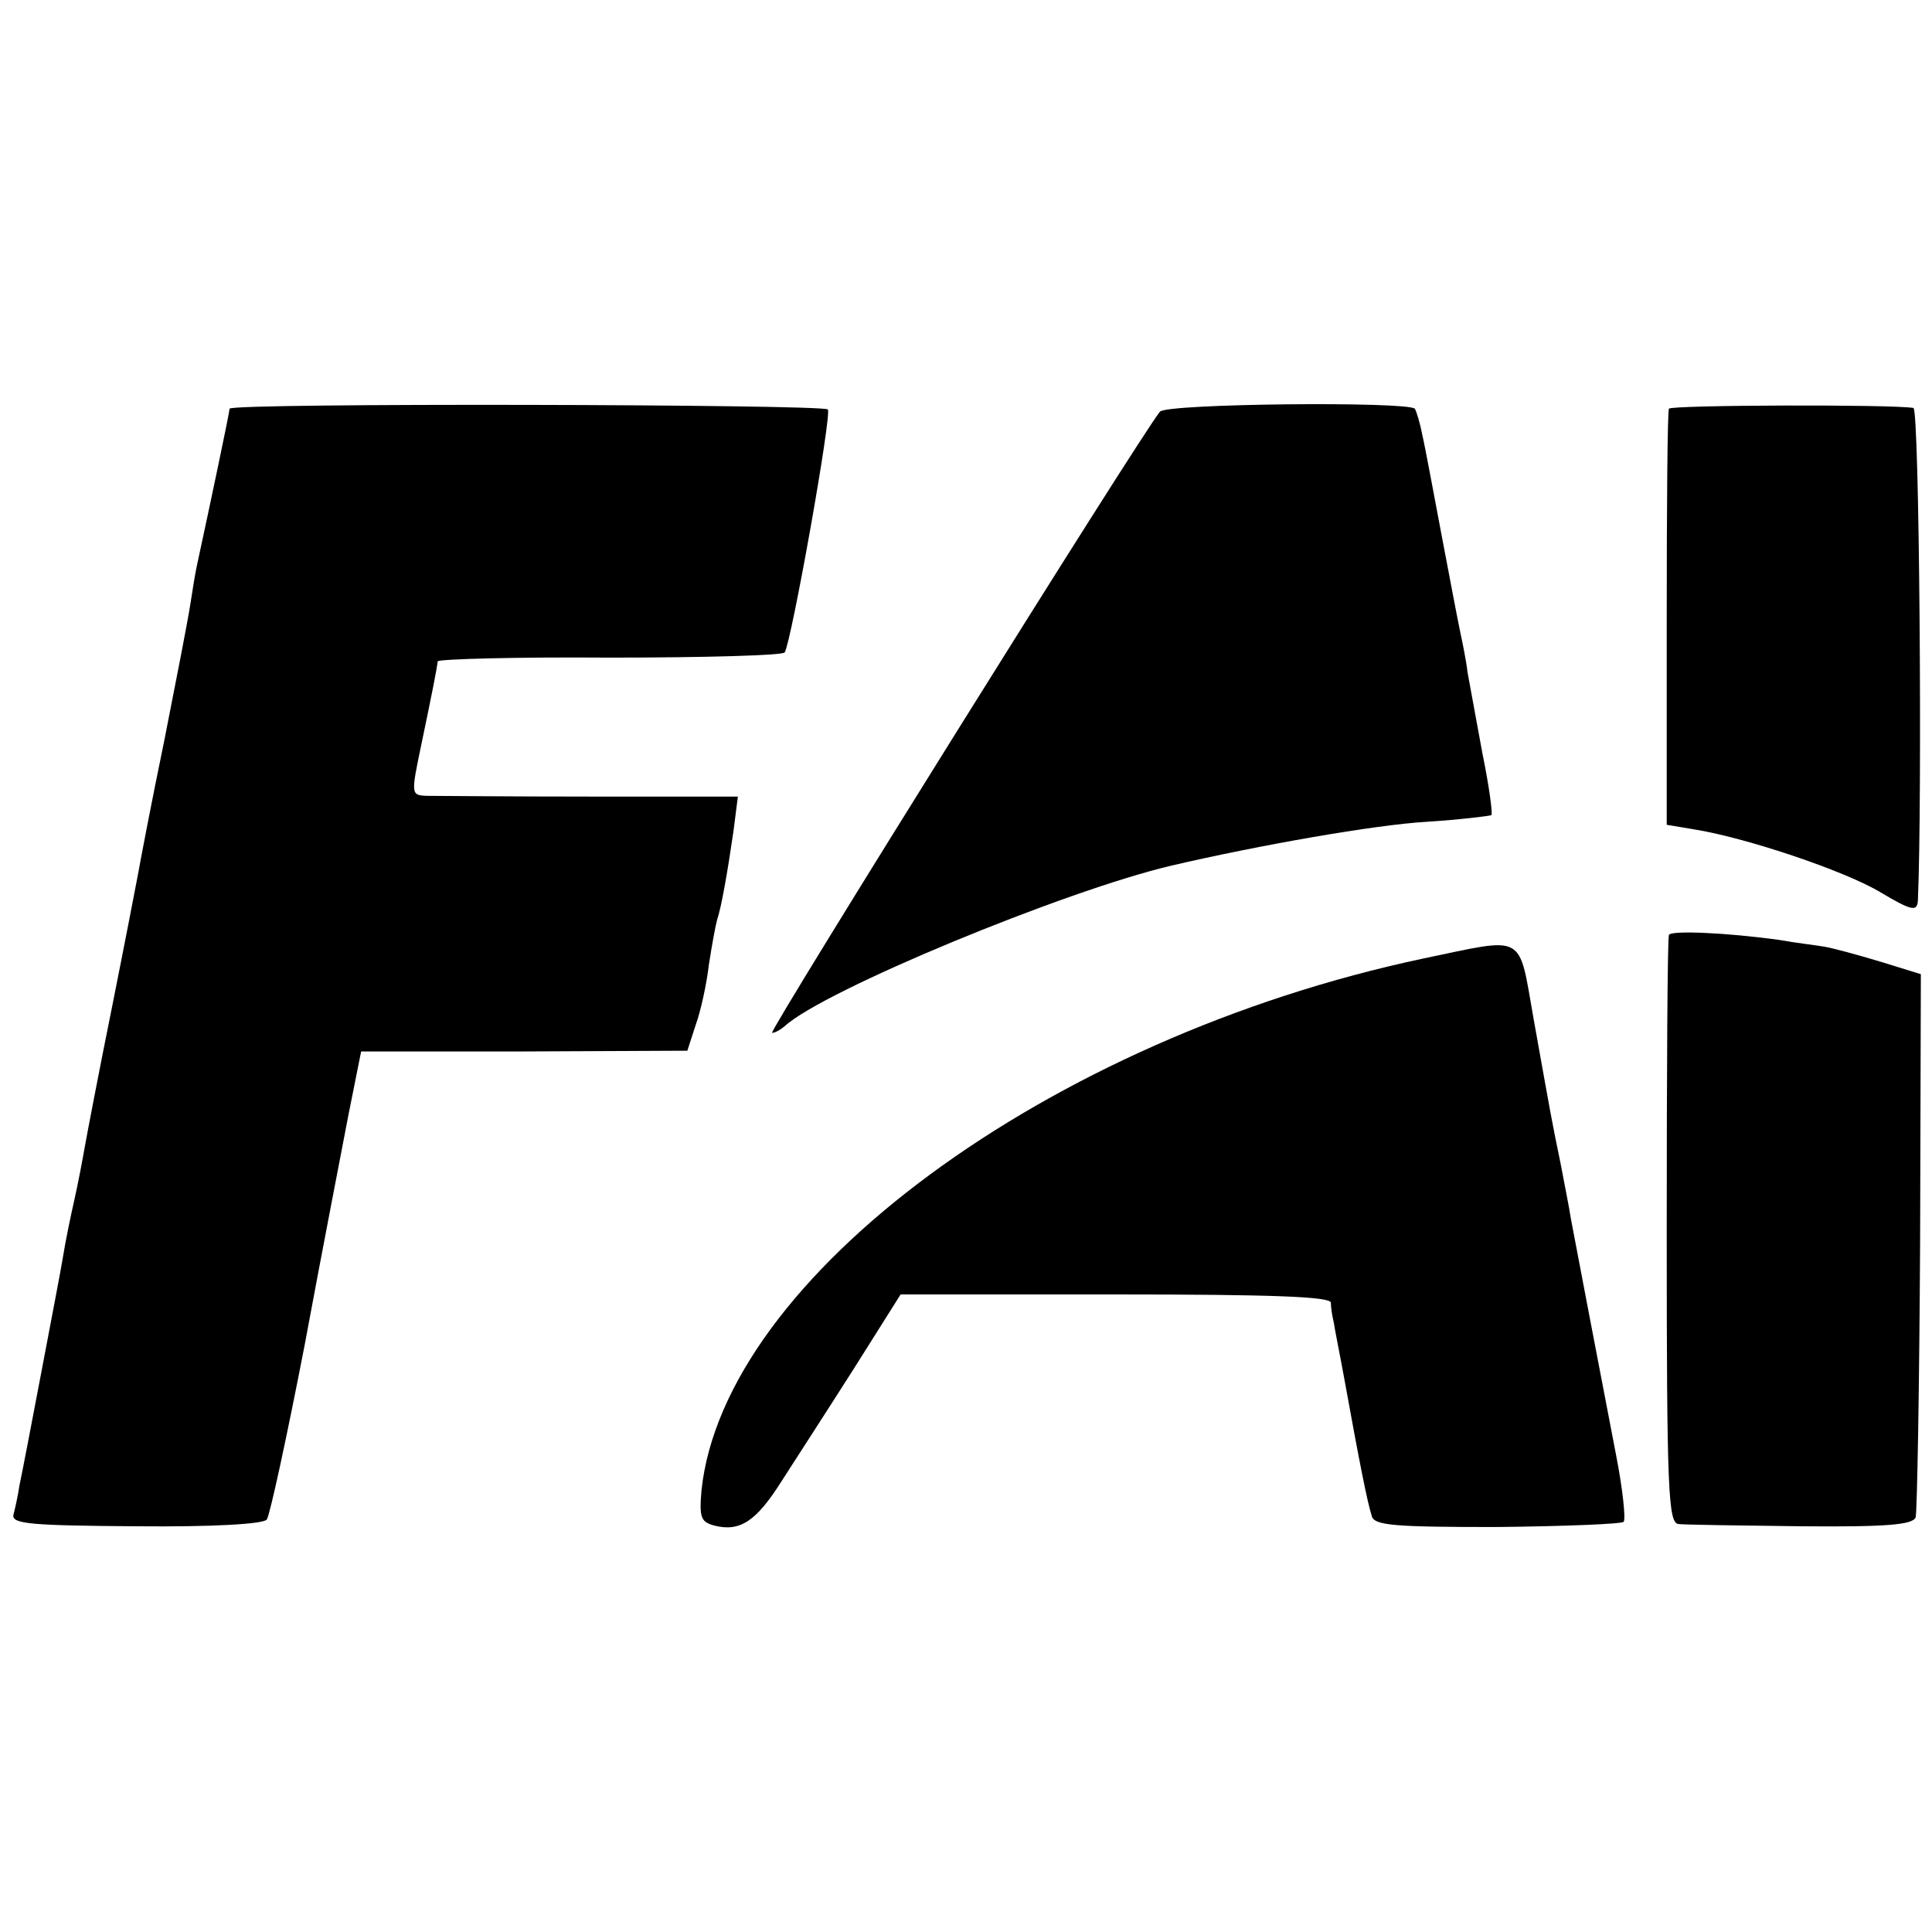
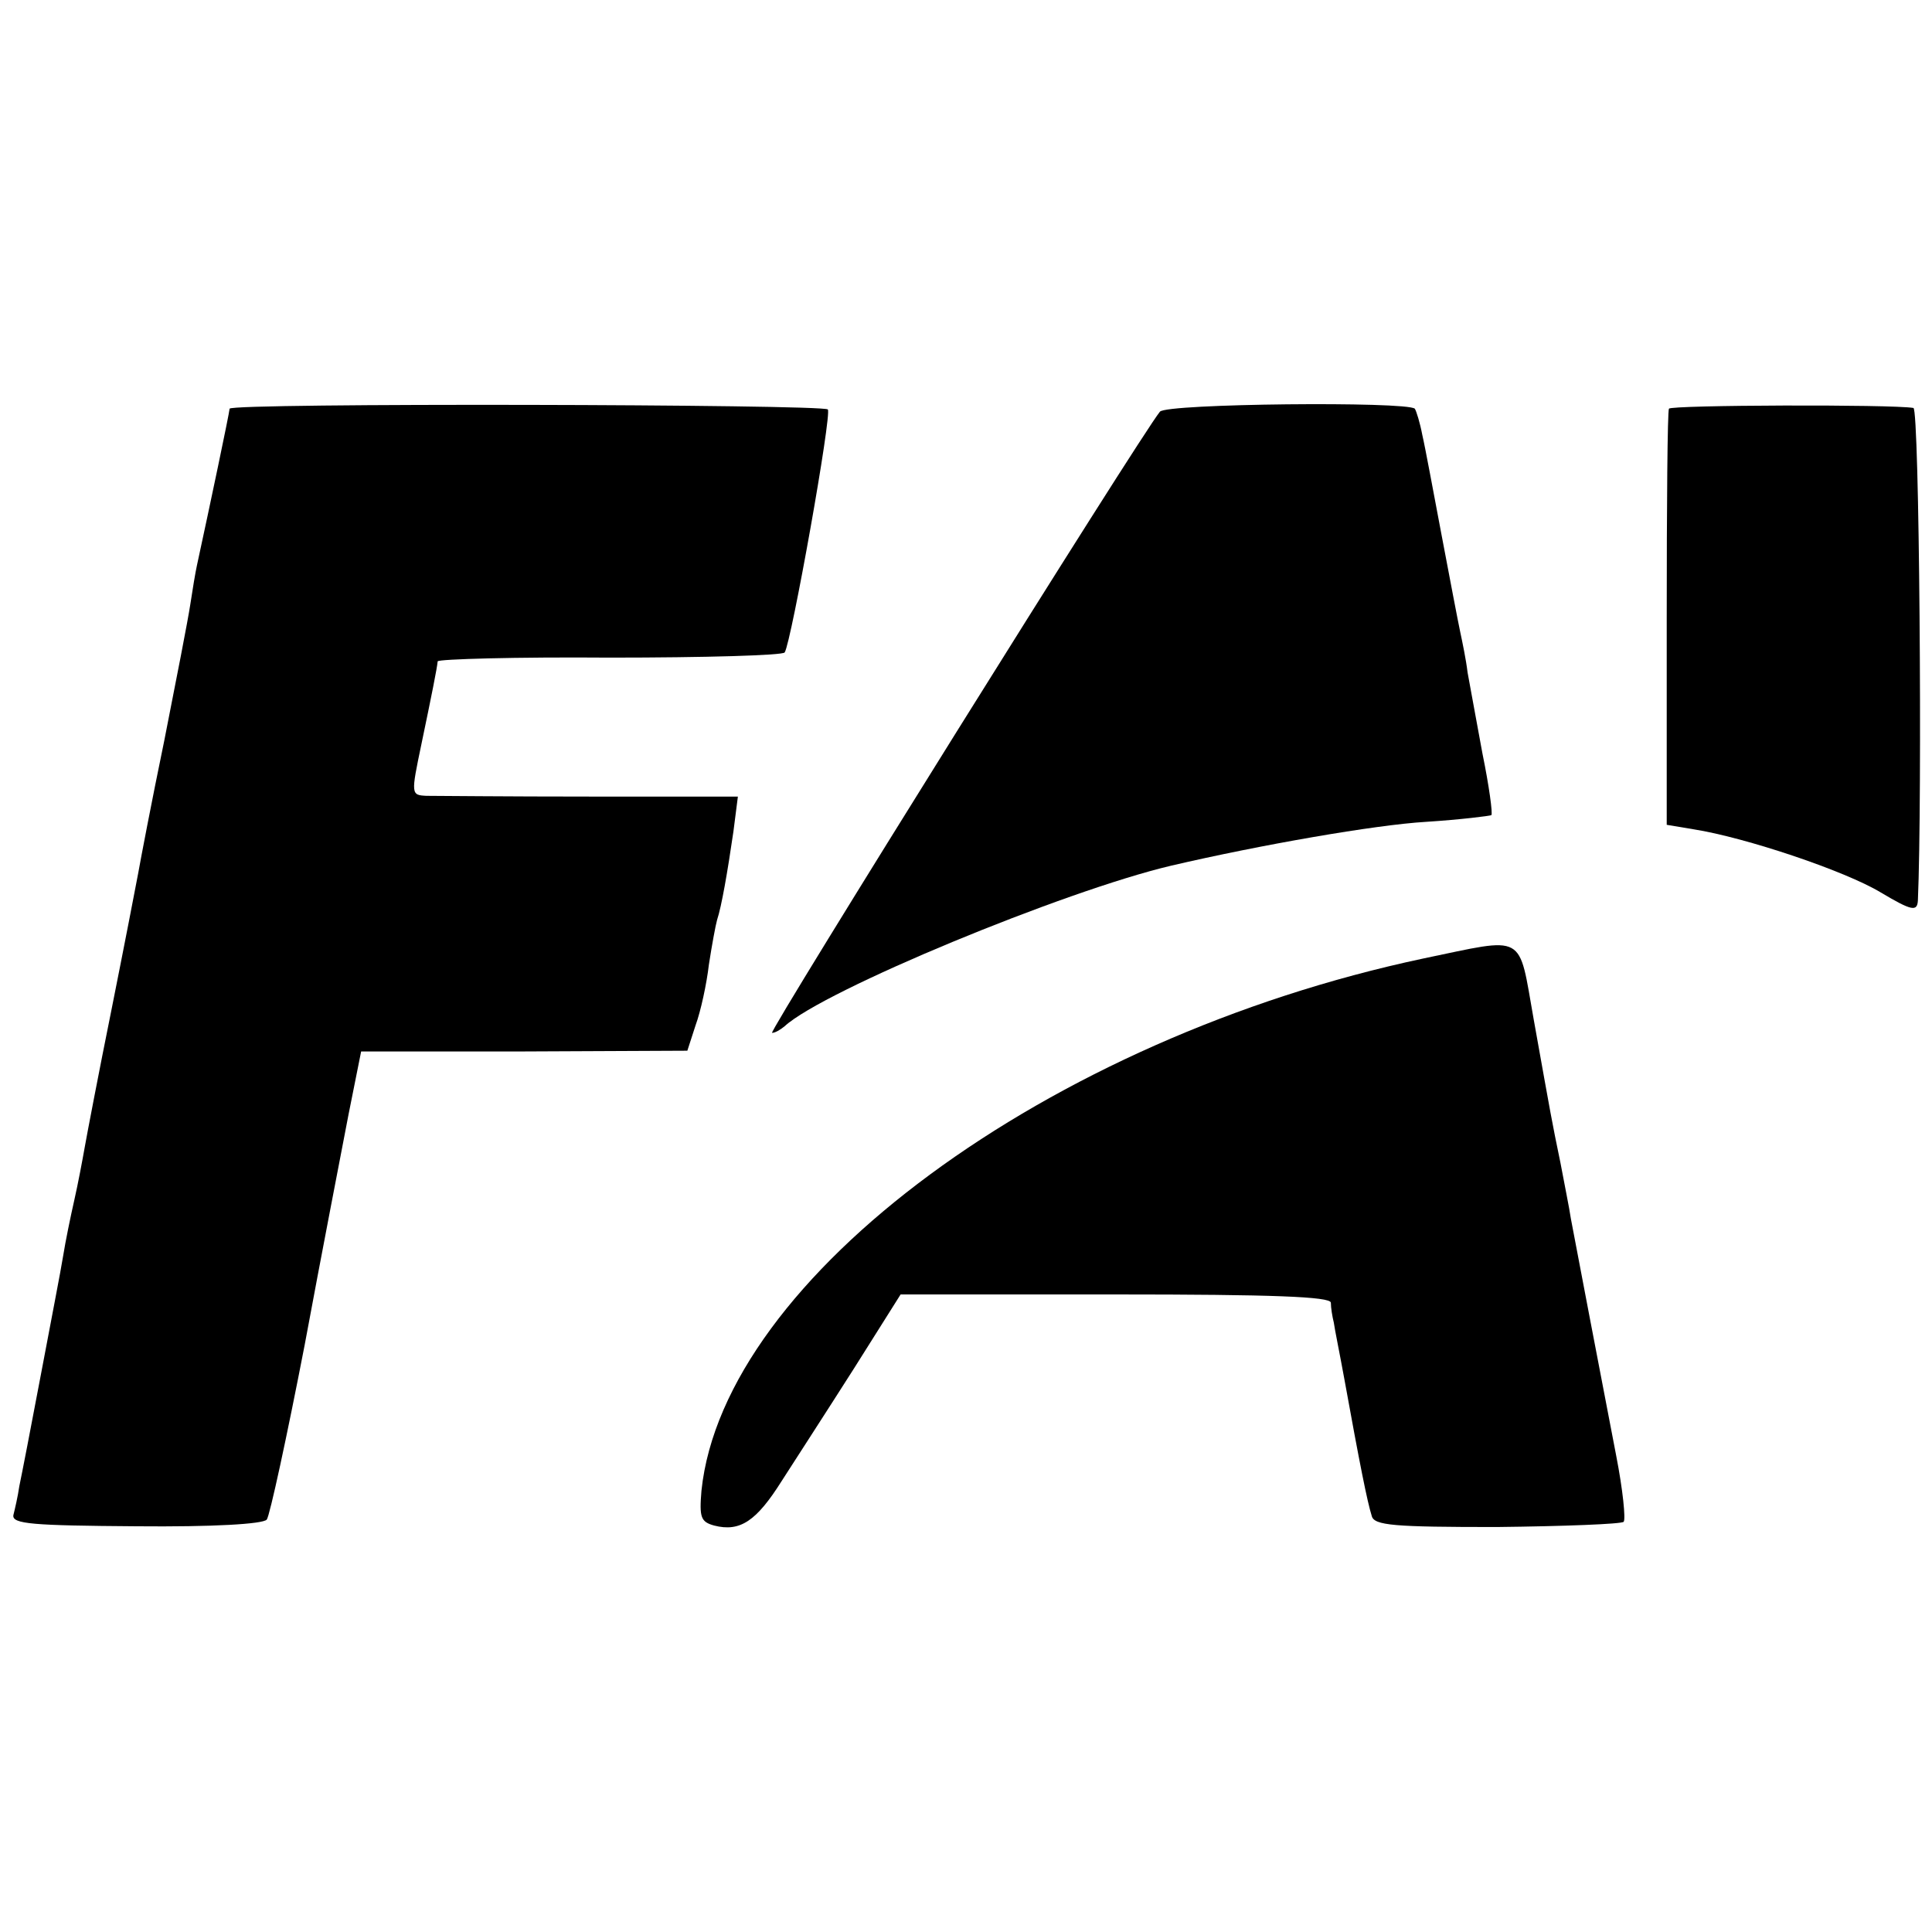
<svg xmlns="http://www.w3.org/2000/svg" version="1.0" width="260pt" height="260pt" viewBox="0 0 260 260" preserveAspectRatio="xMidYMid meet">
  <g transform="translate(0,260) scale(0.1,-0.1)" fill="#000000" stroke="none">
    <path d="M309 2050 c-1 -9 -26 -128 -44 -211 -2 -9 -6 -33 -9 -53 -3 -20 -19 -102 -35 -183 -17 -82 -32 -161 -35 -178 -3 -16 -19 -99 -36 -184 -17 -84 -33 -168 -36 -185 -3 -17 -9 -49 -14 -71 -5 -22 -12 -56 -15 -75 -3 -19 -17 -91 -30 -160 -13 -69 -26 -136 -29 -150 -2 -14 -6 -31 -8 -39 -2 -12 26 -14 165 -15 104 -1 171 3 176 9 4 5 27 111 51 235 23 124 50 263 59 310 l17 85 219 0 220 1 11 34 c7 19 15 56 18 82 4 26 9 53 11 60 6 18 14 64 22 119 l6 47 -199 0 c-110 0 -209 1 -220 1 -21 1 -21 2 -7 69 14 67 21 102 22 112 1 3 105 6 232 5 127 0 233 3 235 7 9 14 64 322 58 327 -7 7 -804 9 -805 1z" />
    <path d="M1561 2046 c-27 -33 -528 -836 -522 -836 4 0 11 4 17 9 52 48 376 182 520 216 120 28 275 55 343 59 47 3 86 8 88 9 2 2 -3 39 -12 83 -8 43 -17 93 -20 109 -2 17 -7 41 -10 55 -3 14 -14 72 -25 130 -11 58 -22 118 -26 135 -3 16 -8 32 -10 35 -11 10 -334 7 -343 -4z" />
    <path d="M2246 2050 c-2 -3 -3 -130 -3 -282 l0 -278 36 -6 c70 -11 204 -56 252 -85 42 -25 49 -26 50 -11 6 138 2 662 -6 663 -29 5 -327 4 -329 -1z" />
-     <path d="M2246 1342 c-2 -4 -3 -184 -3 -399 0 -350 2 -393 16 -394 9 -1 83 -2 165 -3 115 -1 150 2 154 12 2 8 5 175 6 372 l1 359 -55 17 c-30 9 -63 18 -75 20 -11 2 -38 5 -60 9 -72 10 -145 13 -149 7z" />
    <path d="M1915 1310 c-504 -107 -941 -429 -971 -716 -3 -36 -1 -42 17 -47 35 -9 57 6 91 60 18 28 62 96 97 151 l63 100 289 0 c212 0 289 -3 290 -11 0 -7 2 -19 4 -27 1 -8 8 -42 14 -75 21 -116 31 -166 37 -185 3 -13 30 -15 168 -15 91 1 168 4 171 7 3 3 -1 43 -10 89 -21 109 -55 287 -61 319 -2 14 -9 48 -14 75 -12 58 -12 59 -36 193 -21 118 -9 111 -149 82z" />
  </g>
</svg>